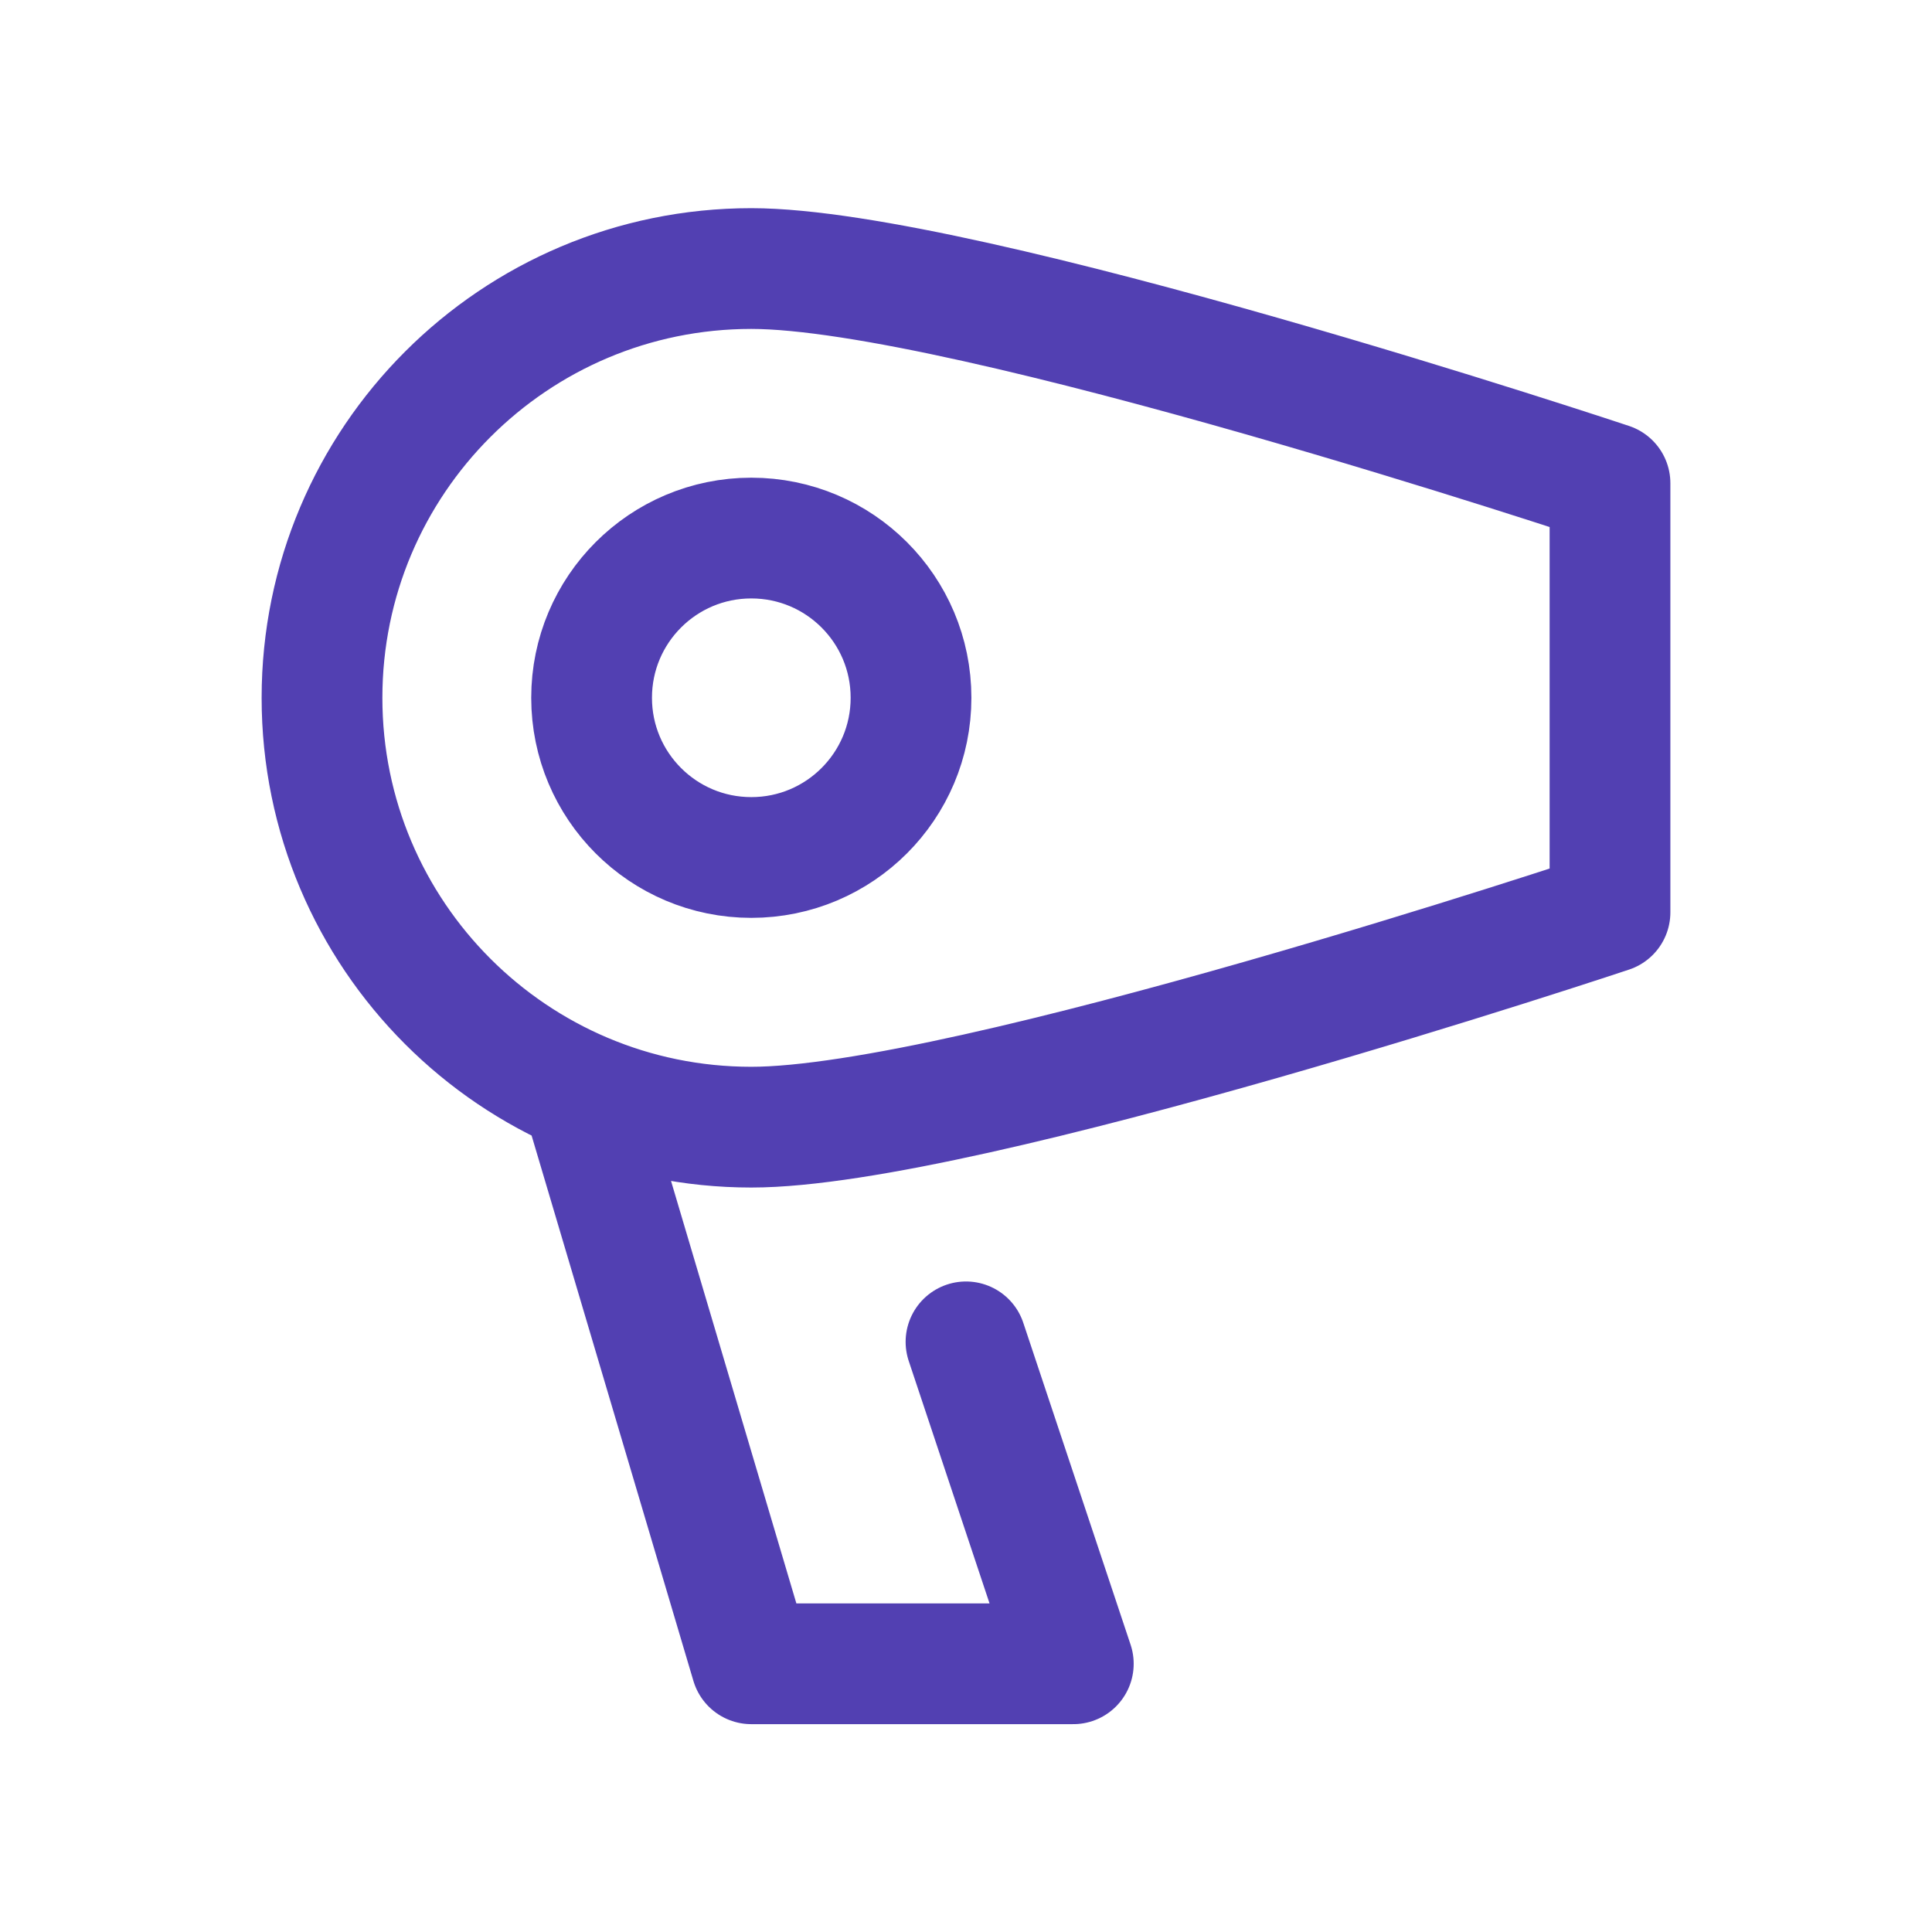
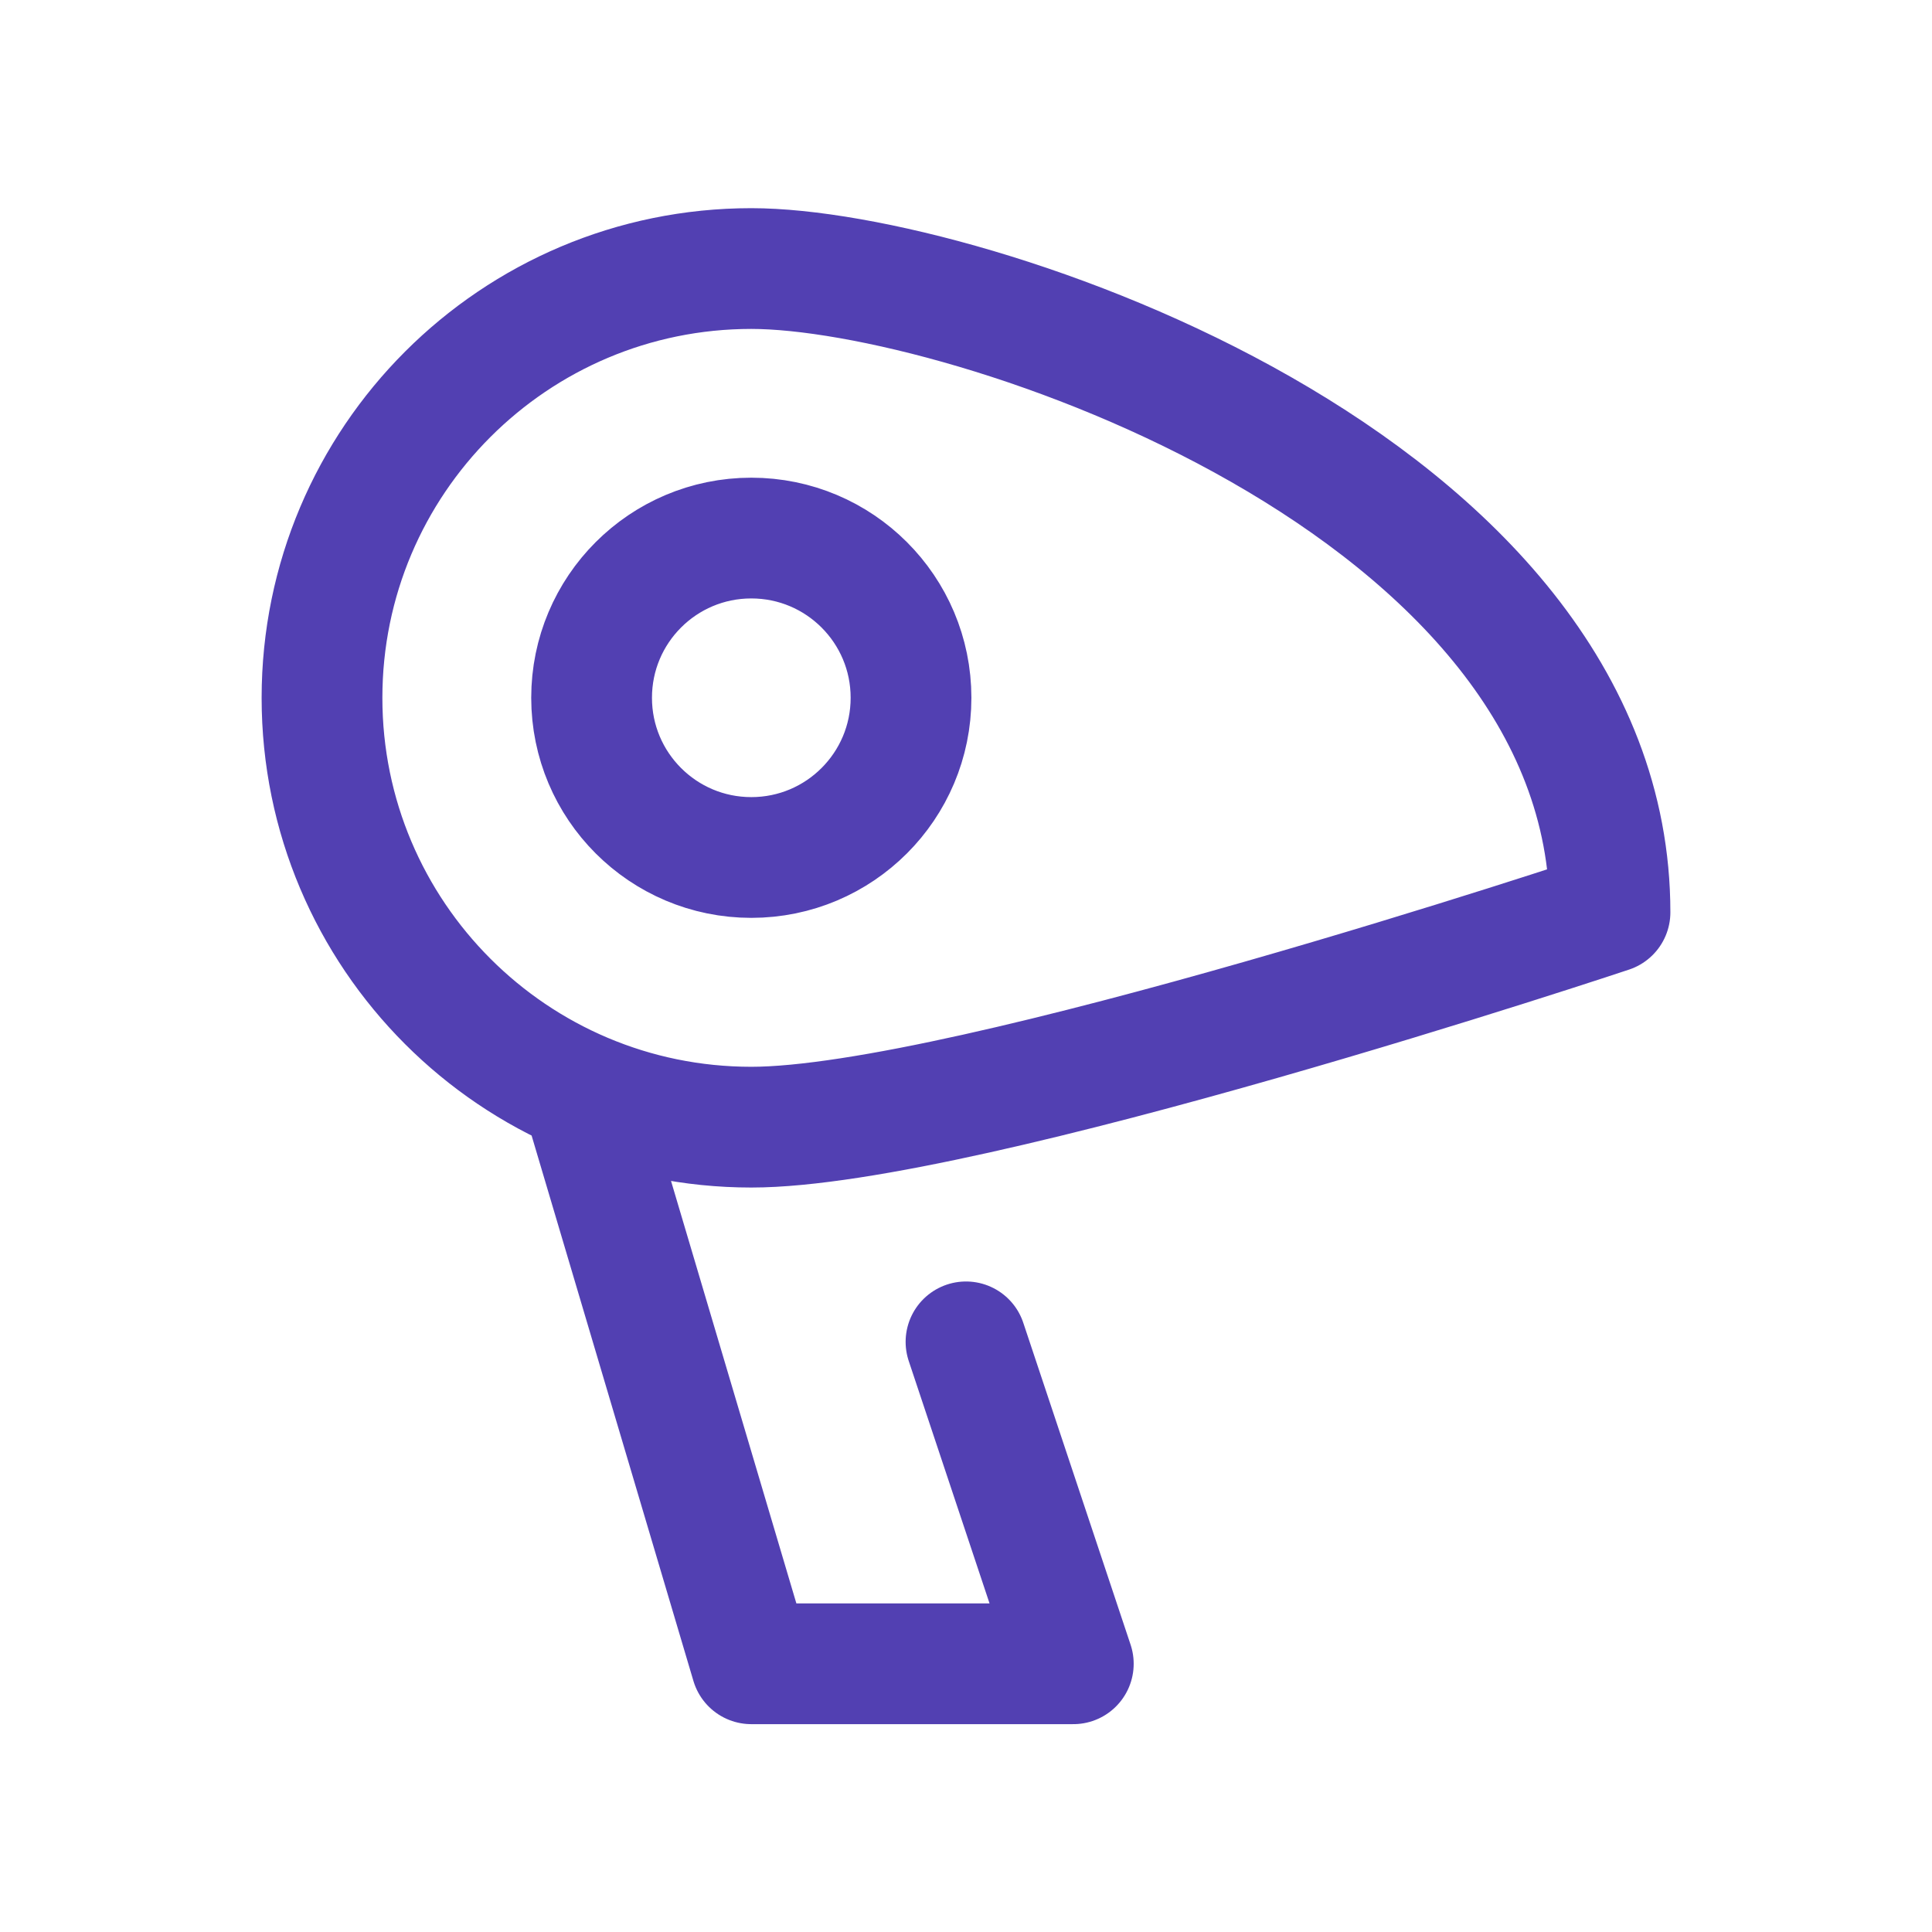
<svg xmlns="http://www.w3.org/2000/svg" width="24" height="24" viewBox="0 0 24 24" fill="none">
-   <path d="M7.227 13.57L9.333 20.668H13.333L12 16.669M11.317 8.668C11.317 9.764 10.429 10.652 9.333 10.652C8.237 10.652 7.349 9.764 7.349 8.668C7.349 7.572 8.237 6.684 9.333 6.684C10.429 6.684 11.317 7.572 11.317 8.668ZM20 11.333V6.003C20 6.003 12 3.336 9.333 3.336C6.388 3.336 4 5.724 4 8.669C4 11.614 6.388 14.002 9.333 14.002C12 14.003 20 11.333 20 11.333Z" stroke="#5240B2" stroke-width="1.5" stroke-miterlimit="10" stroke-linecap="round" stroke-linejoin="round" />
+   <path d="M7.227 13.57L9.333 20.668H13.333L12 16.669M11.317 8.668C11.317 9.764 10.429 10.652 9.333 10.652C8.237 10.652 7.349 9.764 7.349 8.668C7.349 7.572 8.237 6.684 9.333 6.684C10.429 6.684 11.317 7.572 11.317 8.668ZM20 11.333C20 6.003 12 3.336 9.333 3.336C6.388 3.336 4 5.724 4 8.669C4 11.614 6.388 14.002 9.333 14.002C12 14.003 20 11.333 20 11.333Z" stroke="#5240B2" stroke-width="1.5" stroke-miterlimit="10" stroke-linecap="round" stroke-linejoin="round" />
</svg>